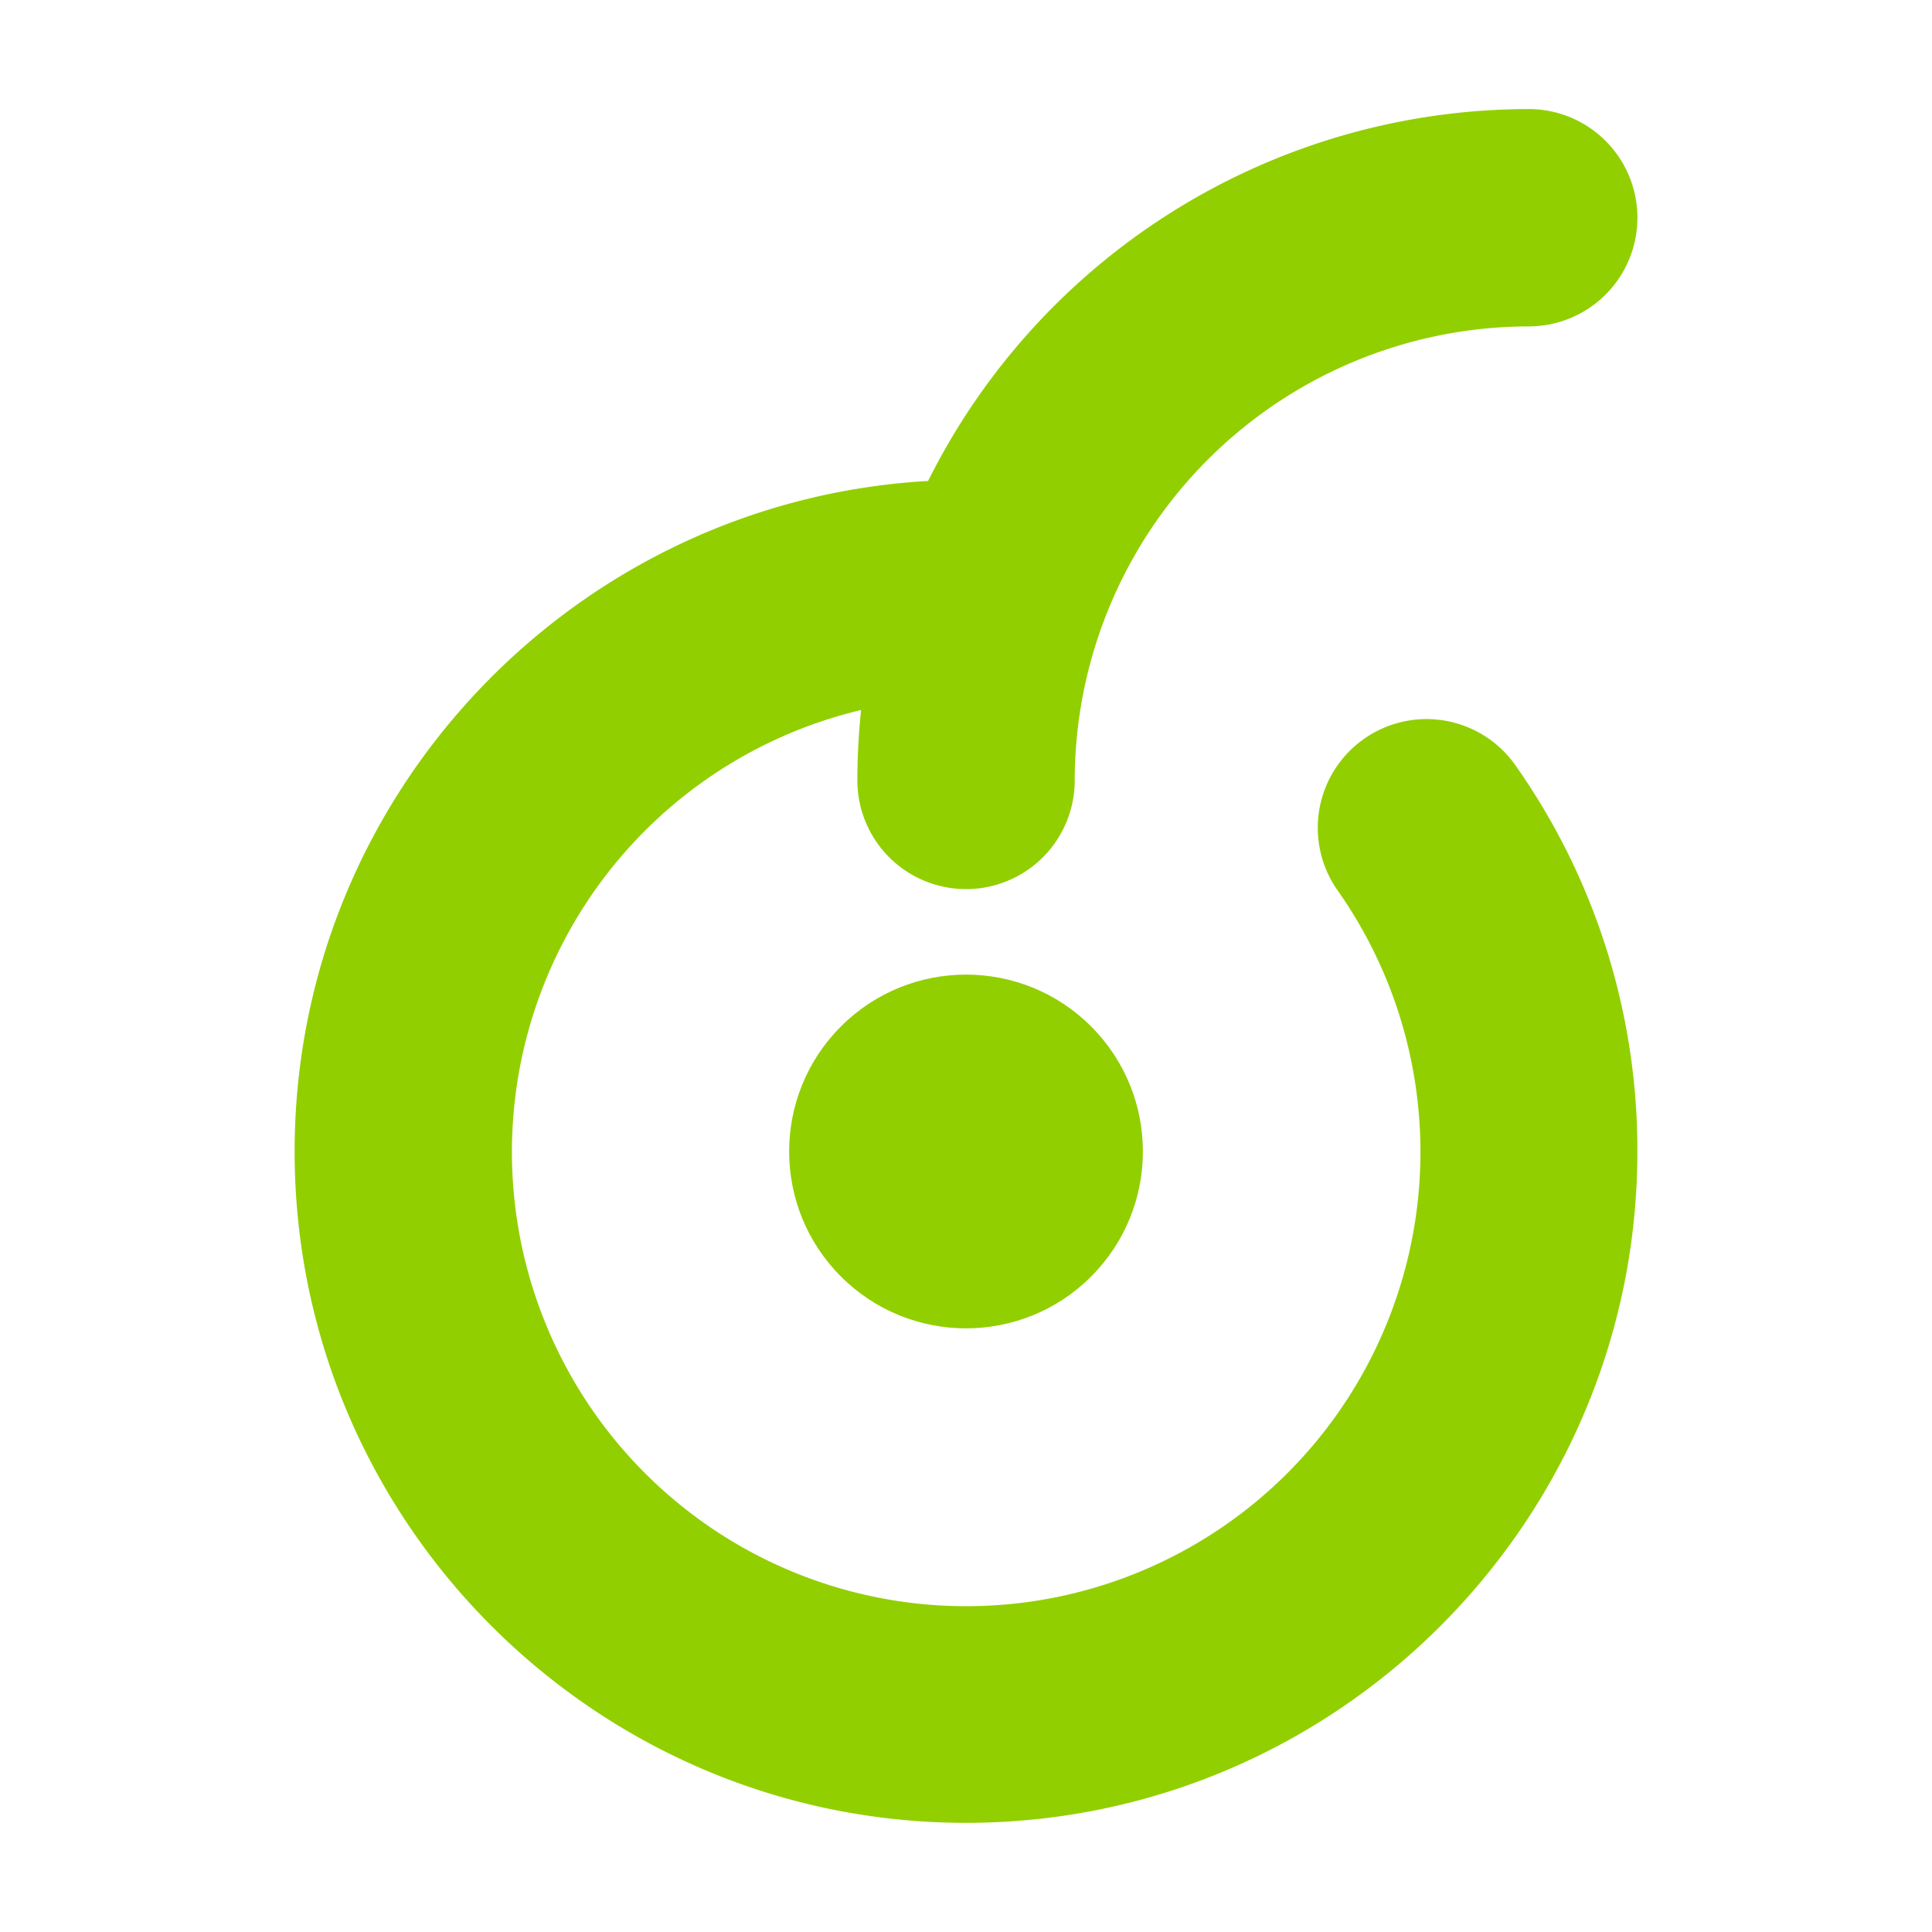
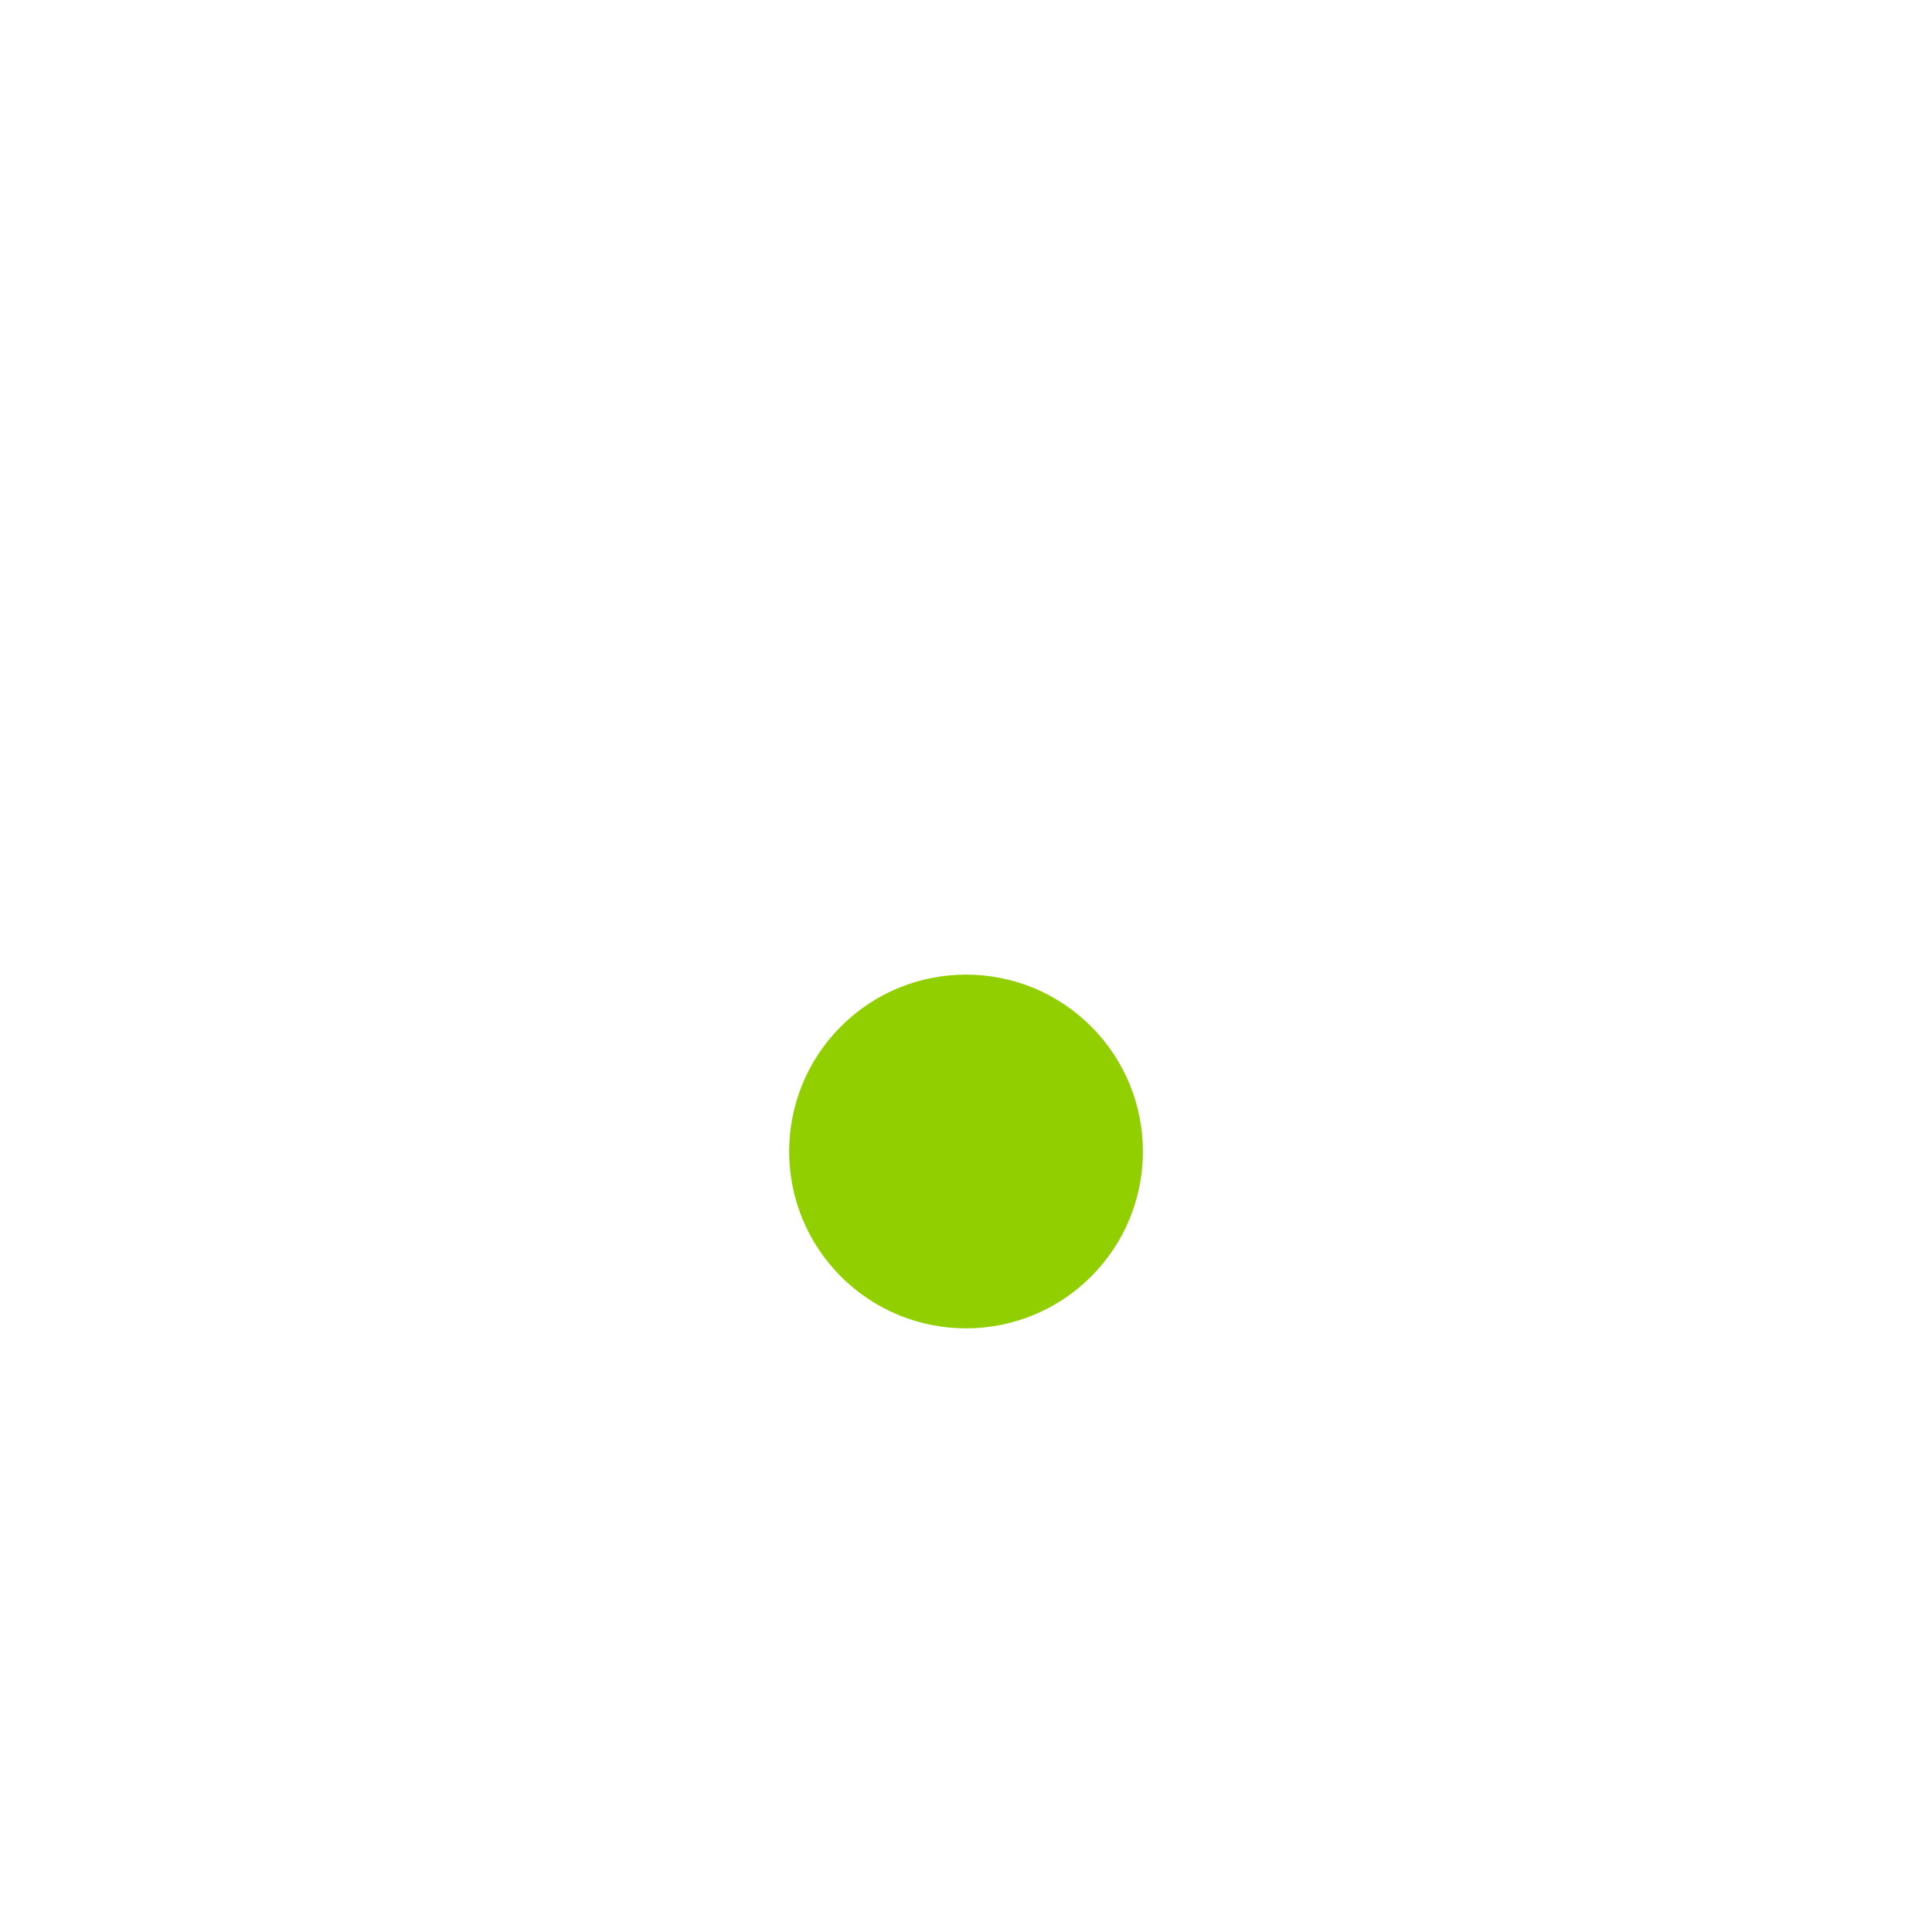
<svg xmlns="http://www.w3.org/2000/svg" id="Laag_1" data-name="Laag 1" viewBox="0 0 400 400">
  <defs>
    <style>.cls-1{fill:#92cf00;}</style>
  </defs>
-   <path class="cls-1" d="M282.37,153a22.5,22.5,0,0,0-5.44,31.34A94.05,94.05,0,1,1,178.28,147a140.62,140.62,0,0,0-.77,14.58,22.49,22.49,0,1,0,45,0,94.12,94.12,0,0,1,94-94,22.49,22.49,0,1,0,0-45,139.12,139.12,0,0,0-124.36,77C119.14,103.73,61,164.4,61,238.4c0,76.64,62.35,139,139,139S339,315,339,238.4a138.15,138.15,0,0,0-25.28-80A22.49,22.49,0,0,0,282.37,153Z" />
  <circle class="cls-1" cx="200" cy="238.4" r="36.62" transform="translate(-109.99 211.25) rotate(-45)" />
</svg>